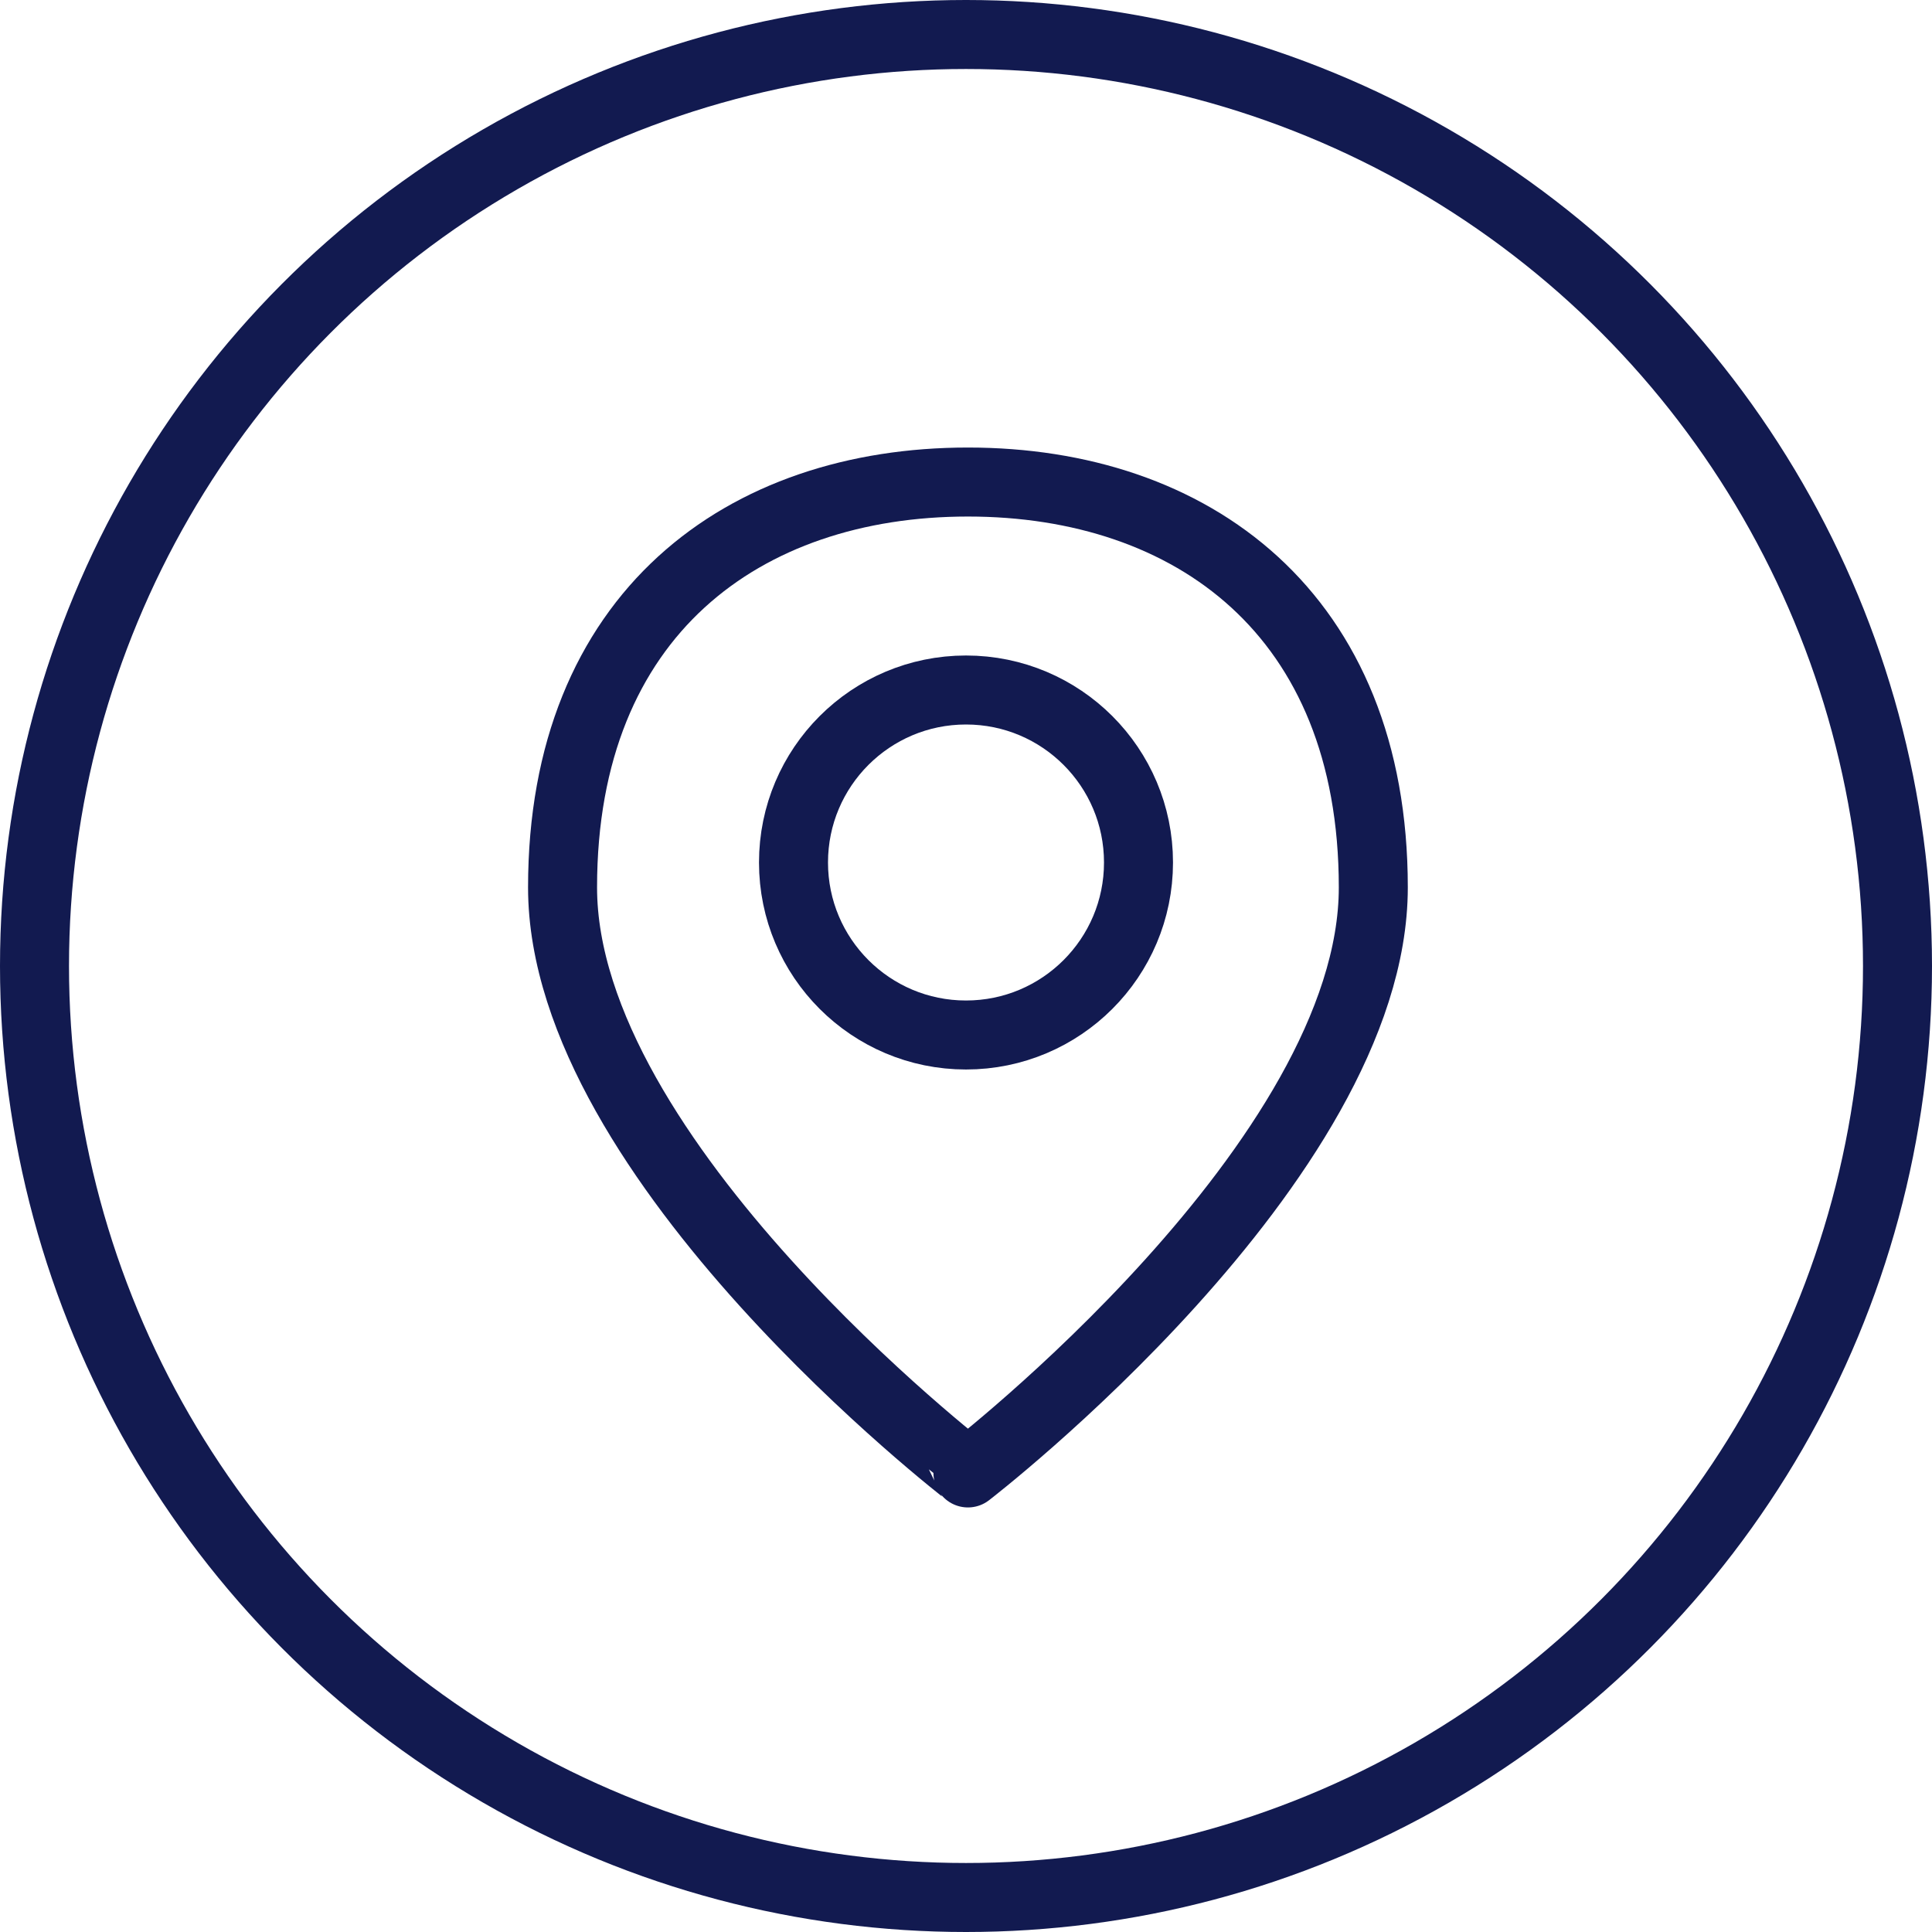
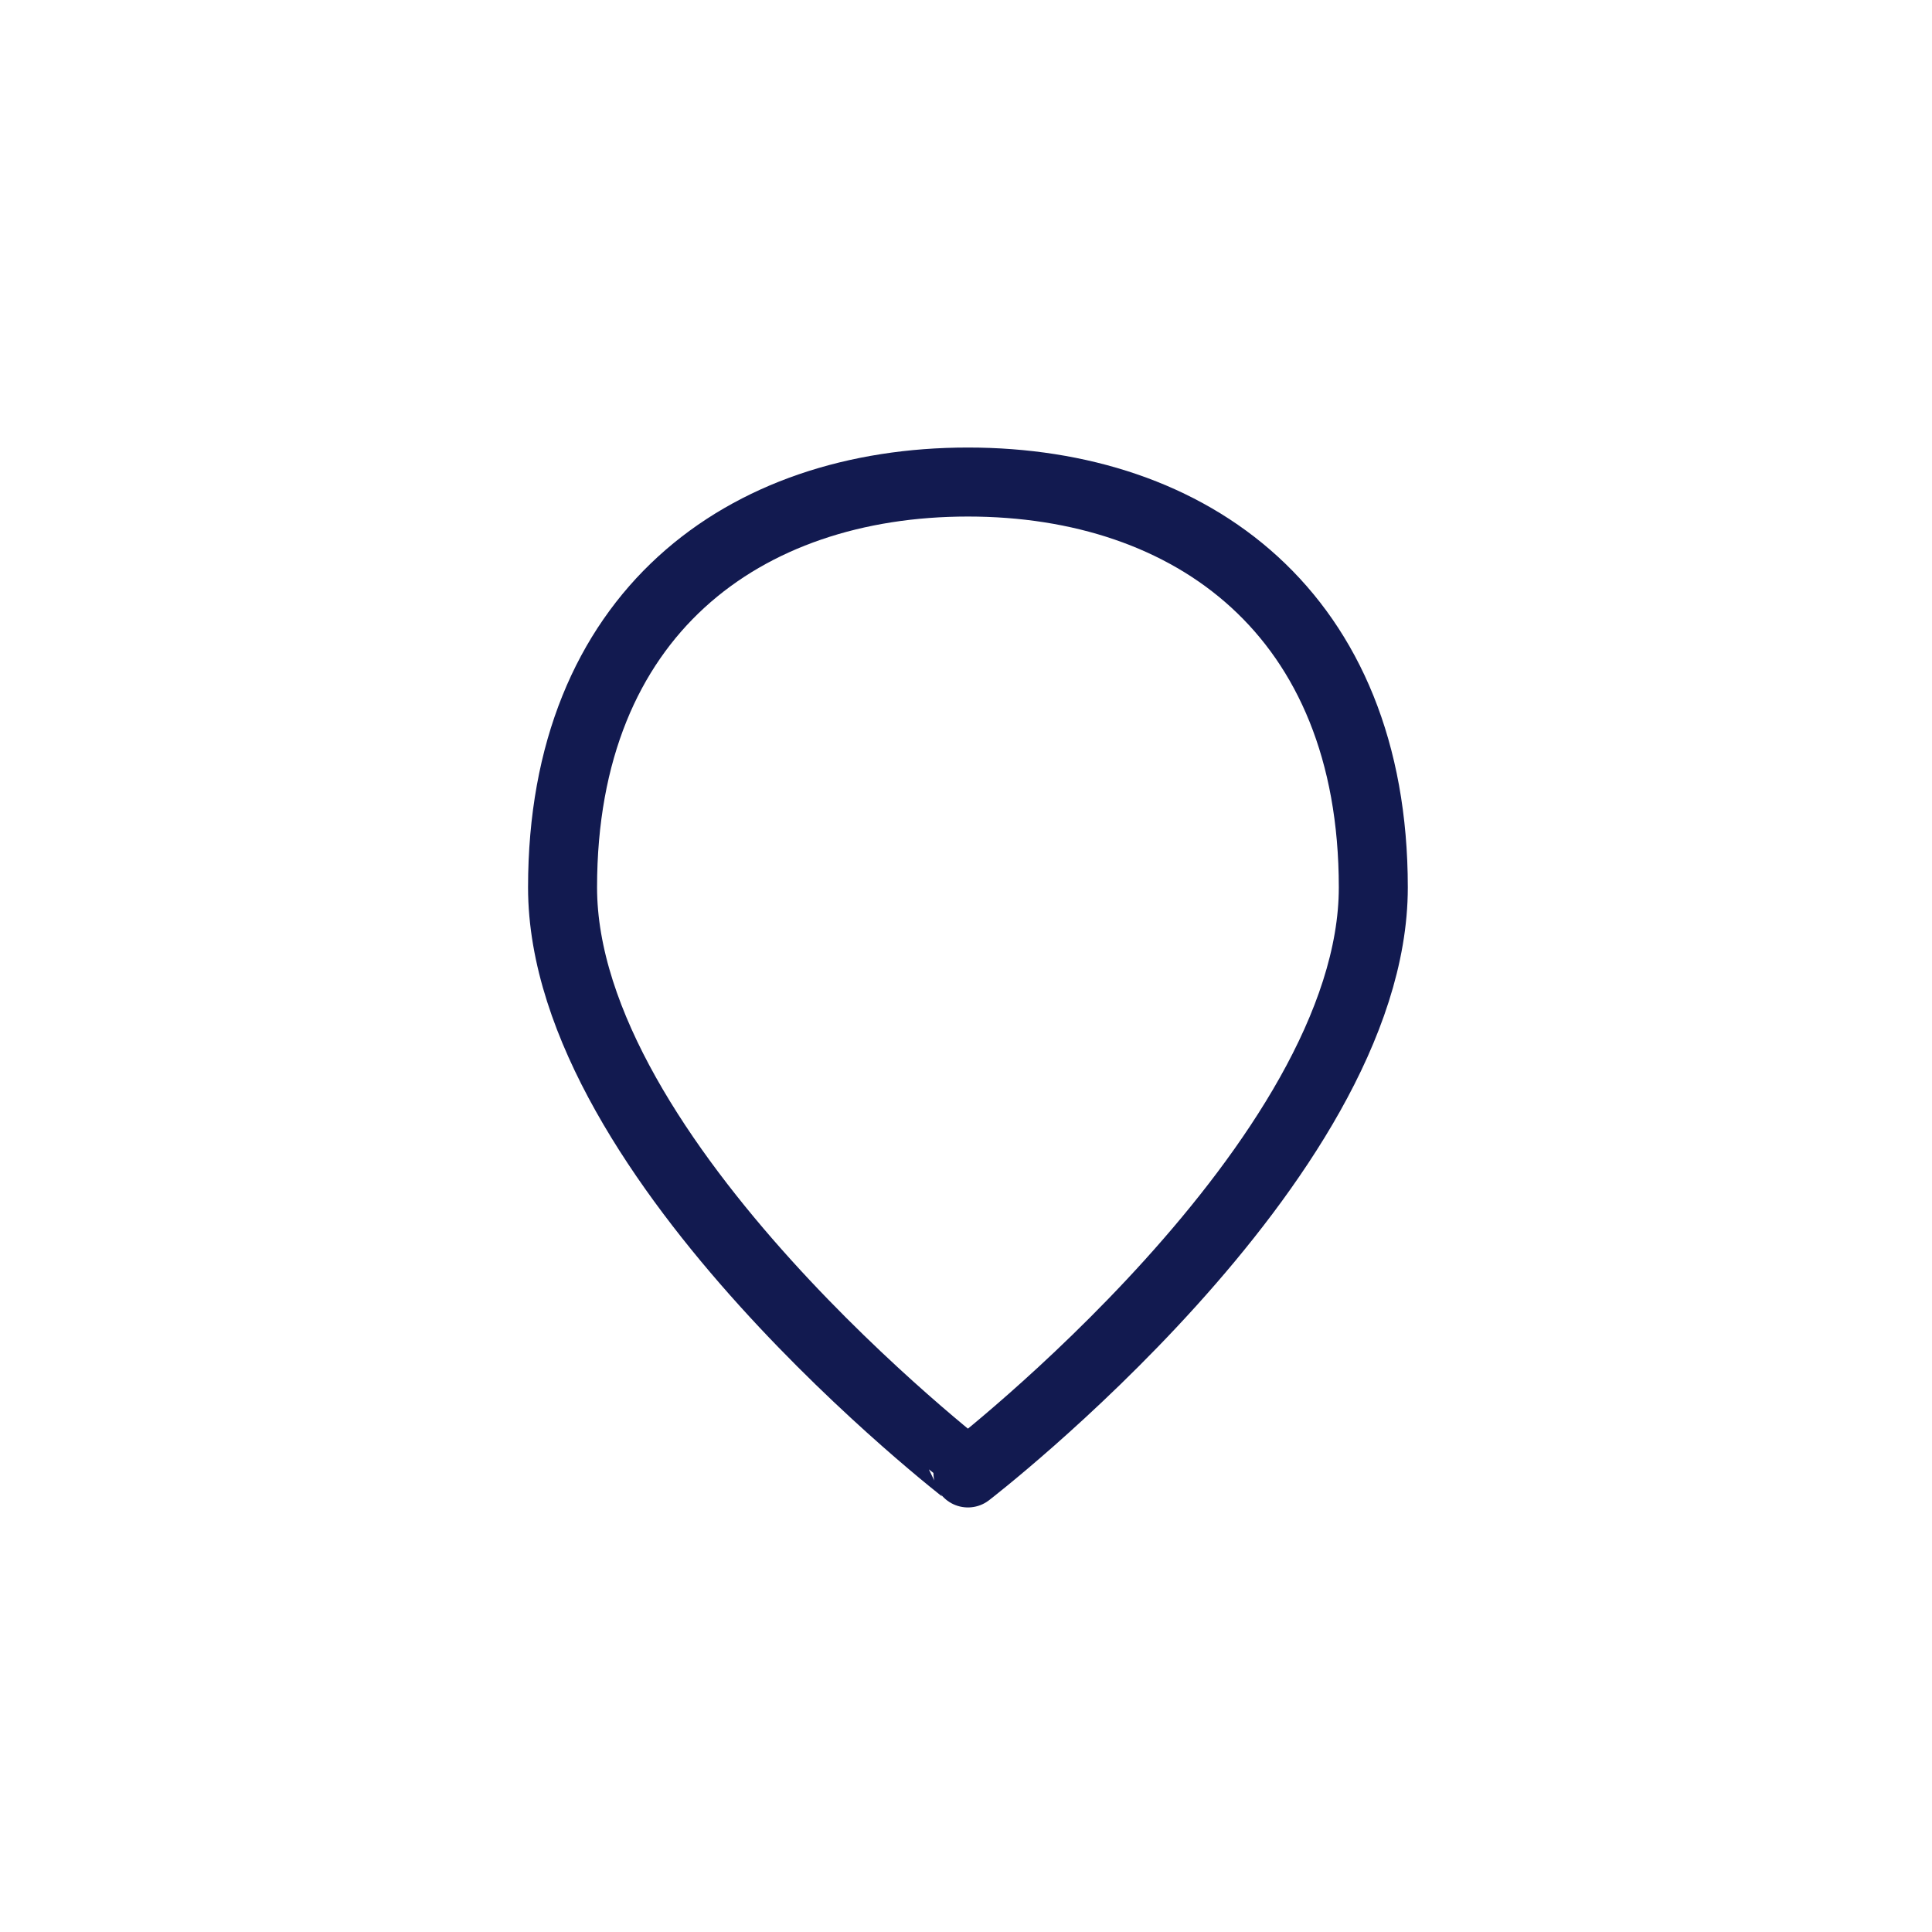
<svg xmlns="http://www.w3.org/2000/svg" width="28" height="28" viewBox="0 0 28 28">
  <defs>
    <style>.a,.b,.d{fill:none;}.a,.b{stroke:#121a50;}.b{stroke-linecap:round;stroke-linejoin:round;}.c{stroke:none;}</style>
  </defs>
  <g transform="translate(-627 -3517)">
    <g class="a" transform="translate(627 3517)">
      <circle class="c" cx="14" cy="14" r="14" />
-       <circle class="d" cx="14" cy="14" r="13.5" />
    </g>
    <path class="b" d="M12.75,6.875c0,3.966-5.875,8.486-5.875,8.486S1,10.841,1,6.875,3.63,1,6.875,1,12.75,2.909,12.75,6.875Z" transform="translate(634.153 3522.986)" />
-     <circle class="b" cx="2.5" cy="2.5" r="2.5" transform="translate(638.5 3527)" />
  </g>
</svg>